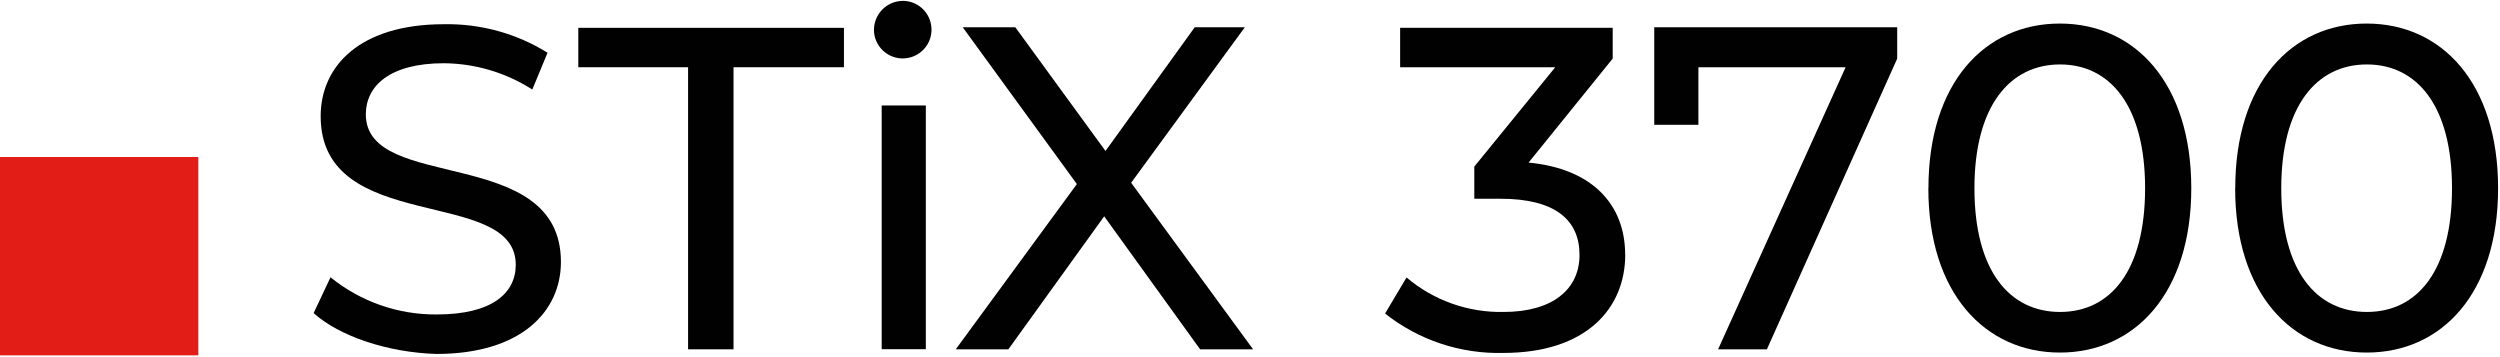
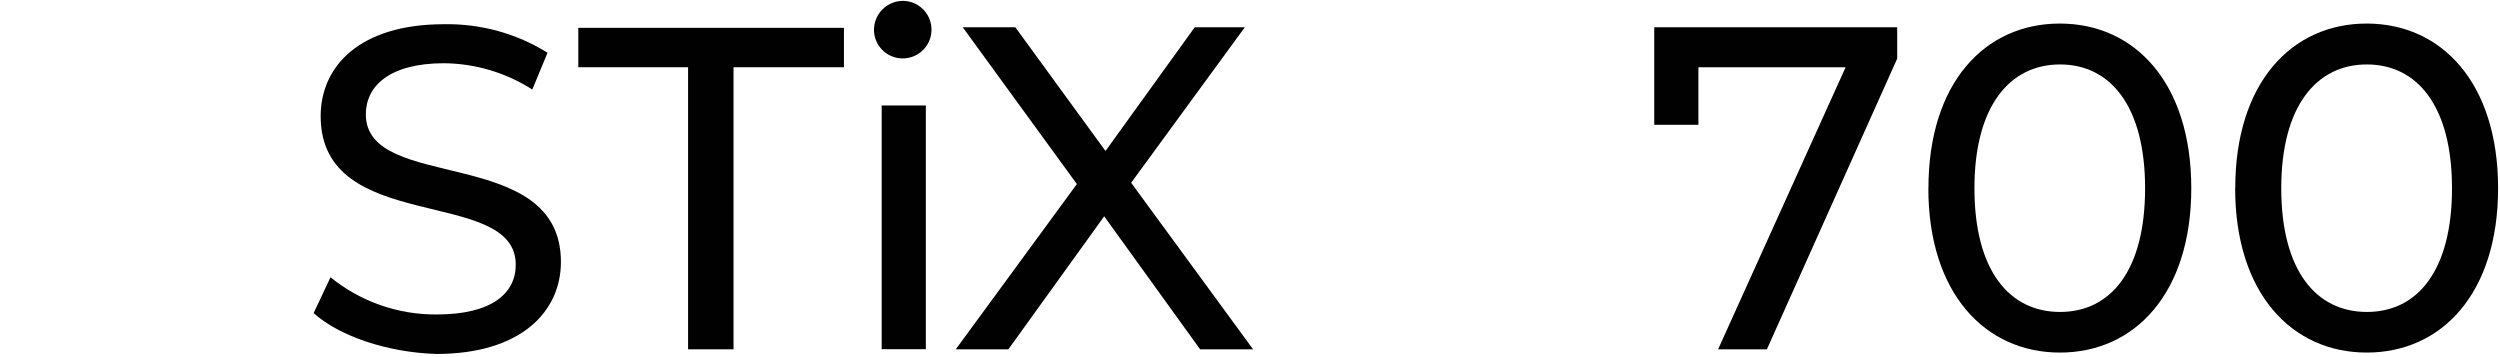
<svg xmlns="http://www.w3.org/2000/svg" width="294" height="42" viewBox="0 0 294 42" fill="none">
-   <path d="M0 18.465H23.325V41.789H0V18.465Z" fill="#E21C16" />
  <path d="M36.879 36.827L38.868 32.608C42.399 35.472 46.826 37.024 51.373 36.98C57.909 36.98 60.653 34.445 60.653 31.133C60.653 21.854 37.71 27.734 37.71 13.667C37.71 7.82 42.257 2.847 52.215 2.847C56.51 2.77 60.74 3.929 64.391 6.202L62.598 10.53C59.494 8.541 55.898 7.47 52.215 7.437C45.787 7.437 43.022 10.137 43.022 13.449C43.022 22.728 65.965 16.913 65.965 30.805C65.965 36.598 61.33 41.625 51.307 41.625C45.591 41.45 39.918 39.549 36.879 36.816V36.827Z" fill="#010101" />
  <path d="M80.918 7.907H68.009V3.273H99.248V7.907H86.263V41.079H80.918V7.907Z" fill="#010101" />
  <path d="M102.778 3.525C102.778 1.634 104.309 0.104 106.189 0.104C106.221 0.104 106.254 0.104 106.287 0.104C108.156 0.169 109.61 1.743 109.544 3.612C109.479 5.481 107.905 6.935 106.036 6.869C104.232 6.803 102.789 5.328 102.778 3.525ZM103.686 12.399H108.878V41.068H103.686V12.399Z" fill="#010101" />
  <path d="M141.133 41.079L129.853 25.439L118.584 41.079H112.397L126.639 21.646L113.217 3.208H119.403L130.006 17.755L140.499 3.208H146.391L133.023 21.493L147.363 41.079H141.133Z" fill="#010101" />
-   <path d="M191.129 29.931C191.129 36.313 186.494 41.505 176.799 41.505C171.76 41.636 166.831 39.997 162.885 36.871L165.41 32.63C168.59 35.33 172.656 36.773 176.832 36.685C182.505 36.685 185.751 34.084 185.751 29.974C185.751 25.865 182.887 23.373 176.471 23.373H173.378V19.591L182.898 7.907H164.655V3.273H189.653V6.891L179.761 19.121C187.292 19.832 191.118 24.094 191.118 29.942L191.129 29.931Z" fill="#010101" />
  <path d="M223.111 3.208V6.891L207.787 41.079H202.048L217.045 7.907H199.731V14.673H194.539V3.208H223.111Z" fill="#010101" />
  <path d="M226.784 22.138C226.784 9.776 233.386 2.77 242.239 2.77C251.093 2.77 257.695 9.798 257.695 22.138C257.695 34.477 251.06 41.462 242.25 41.462C233.44 41.462 226.773 34.477 226.773 22.138H226.784ZM252.263 22.138C252.263 12.443 248.153 7.579 242.261 7.579C236.37 7.579 232.194 12.443 232.194 22.138C232.194 31.832 236.304 36.685 242.261 36.685C248.218 36.685 252.263 31.822 252.263 22.138Z" fill="#010101" />
  <path d="M262.865 22.138C262.865 9.776 269.467 2.77 278.321 2.77C287.174 2.77 293.776 9.798 293.776 22.138C293.776 34.477 287.163 41.462 278.332 41.462C269.5 41.462 262.854 34.477 262.854 22.138H262.865ZM288.355 22.138C288.355 12.443 284.245 7.579 278.342 7.579C272.44 7.579 268.276 12.443 268.276 22.138C268.276 31.832 272.385 36.685 278.342 36.685C284.3 36.685 288.355 31.822 288.355 22.138Z" fill="#010101" />
</svg>